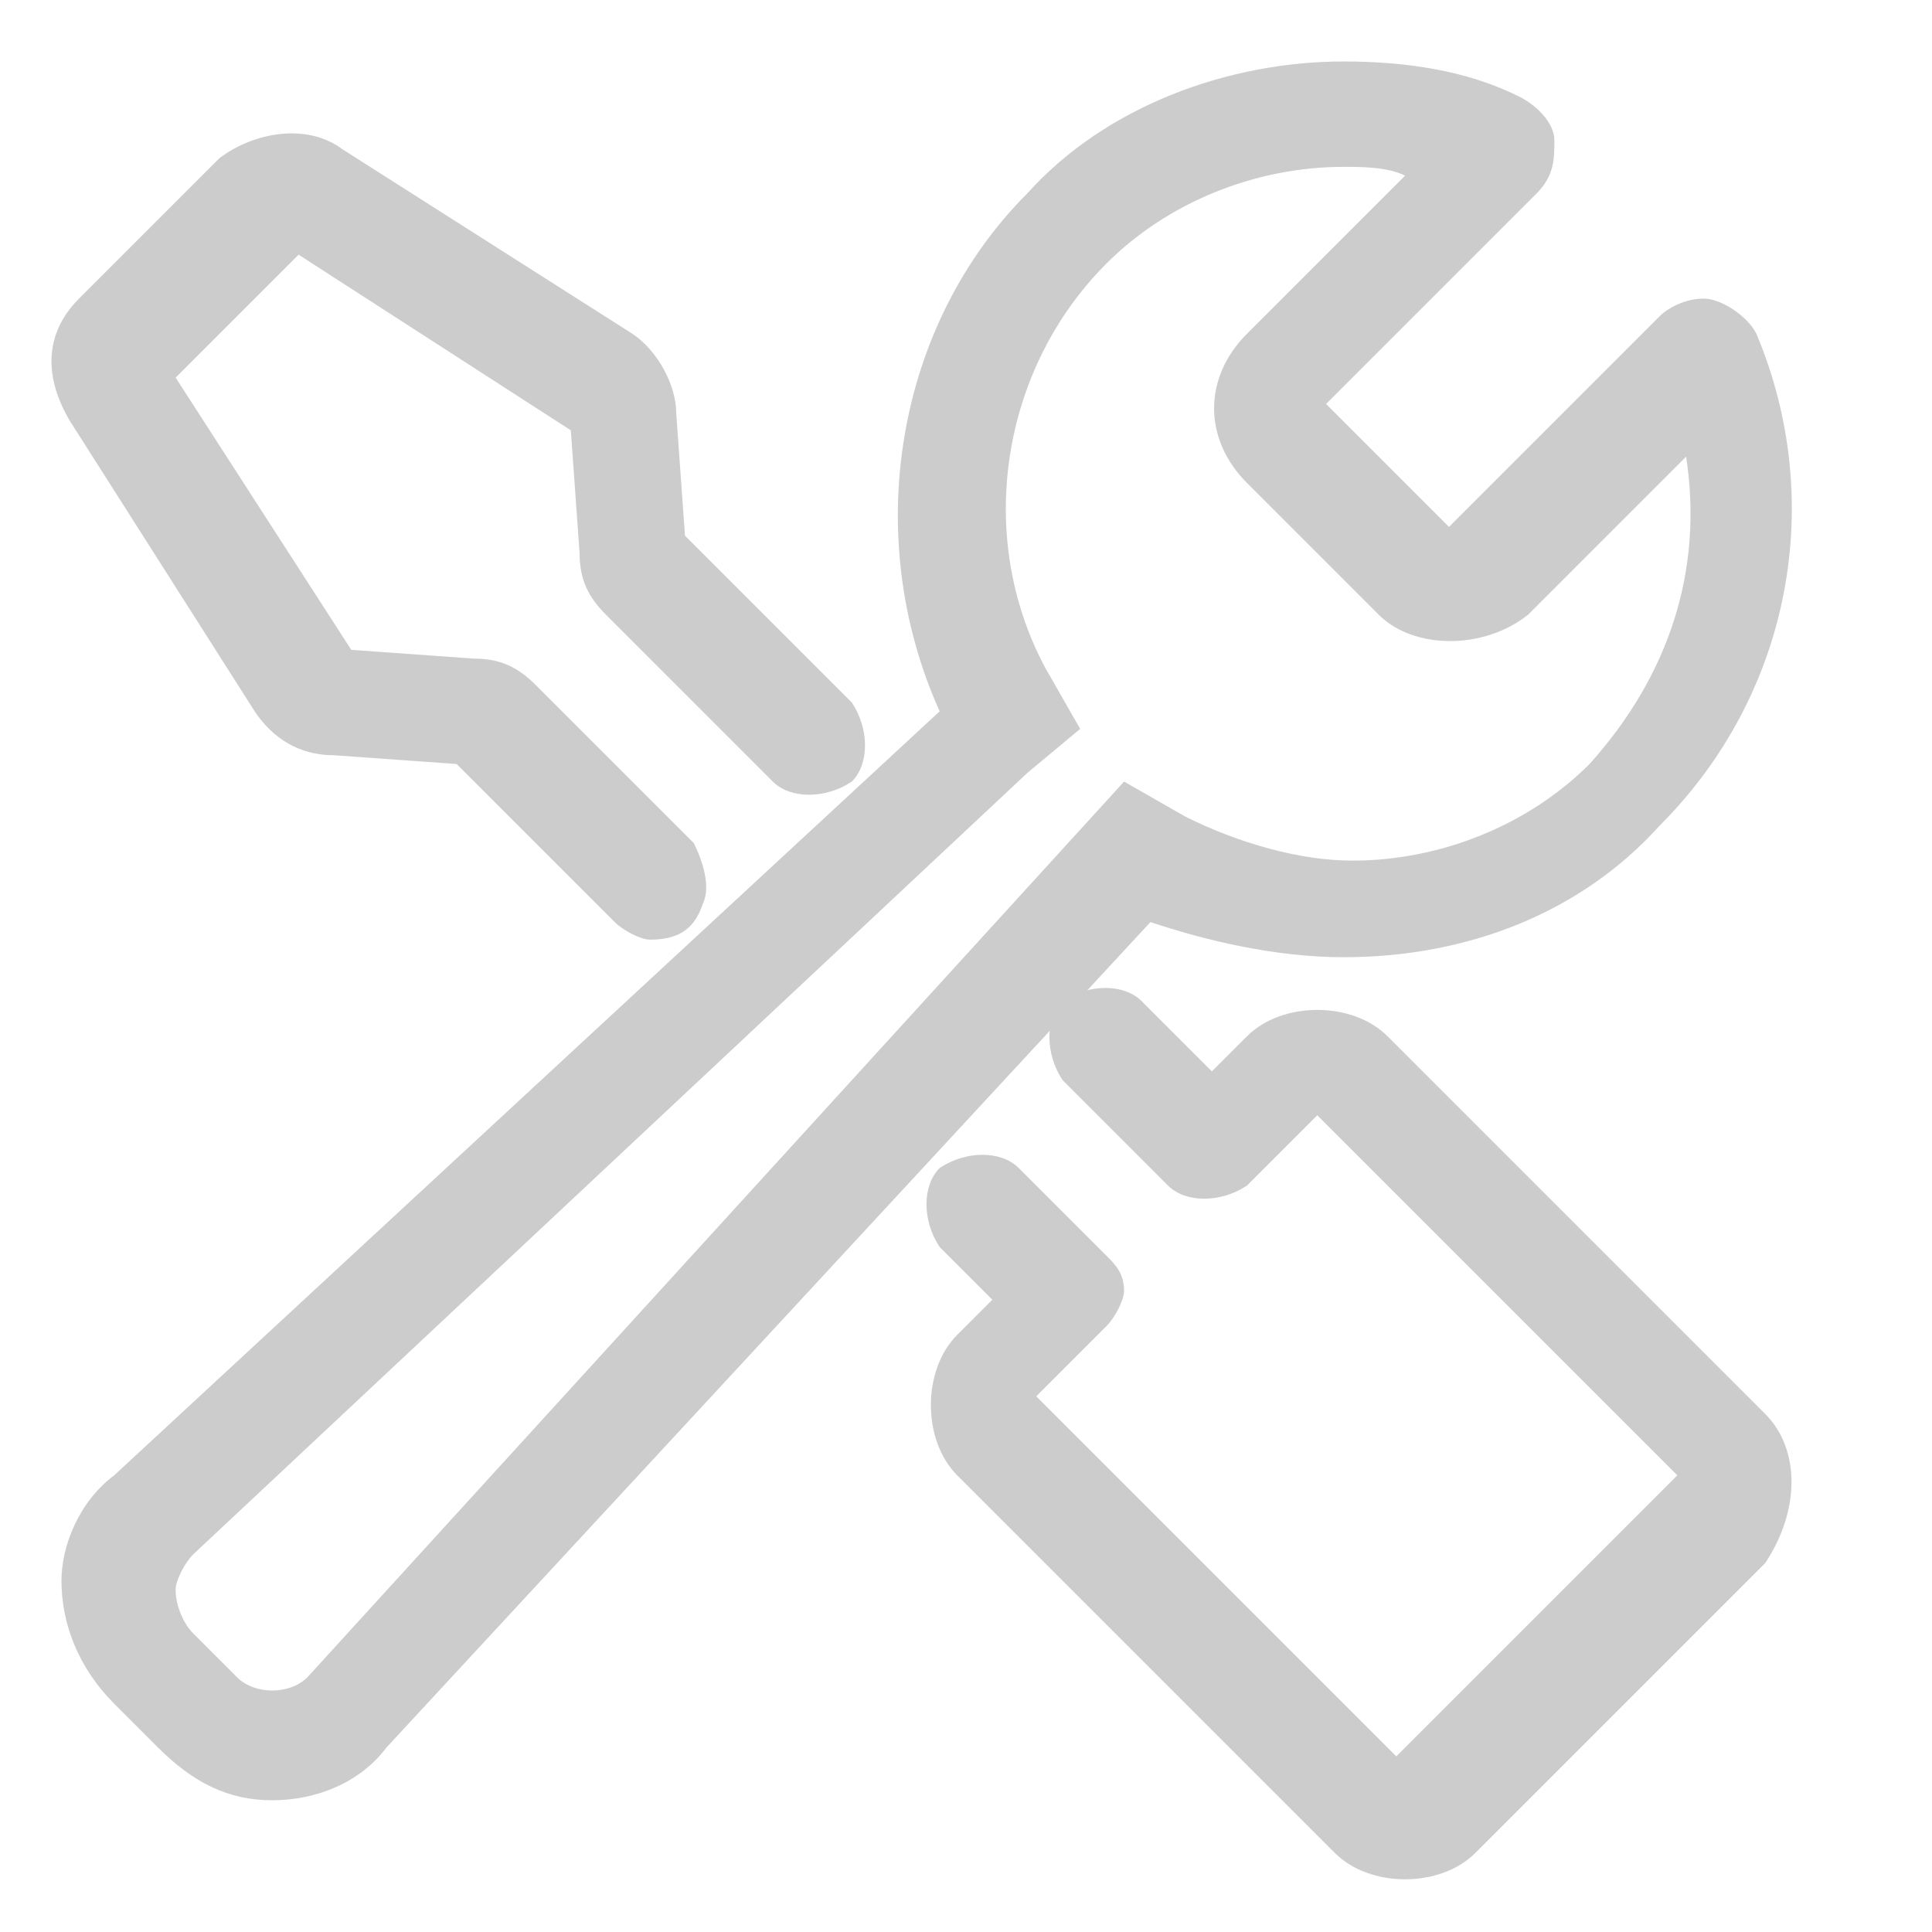
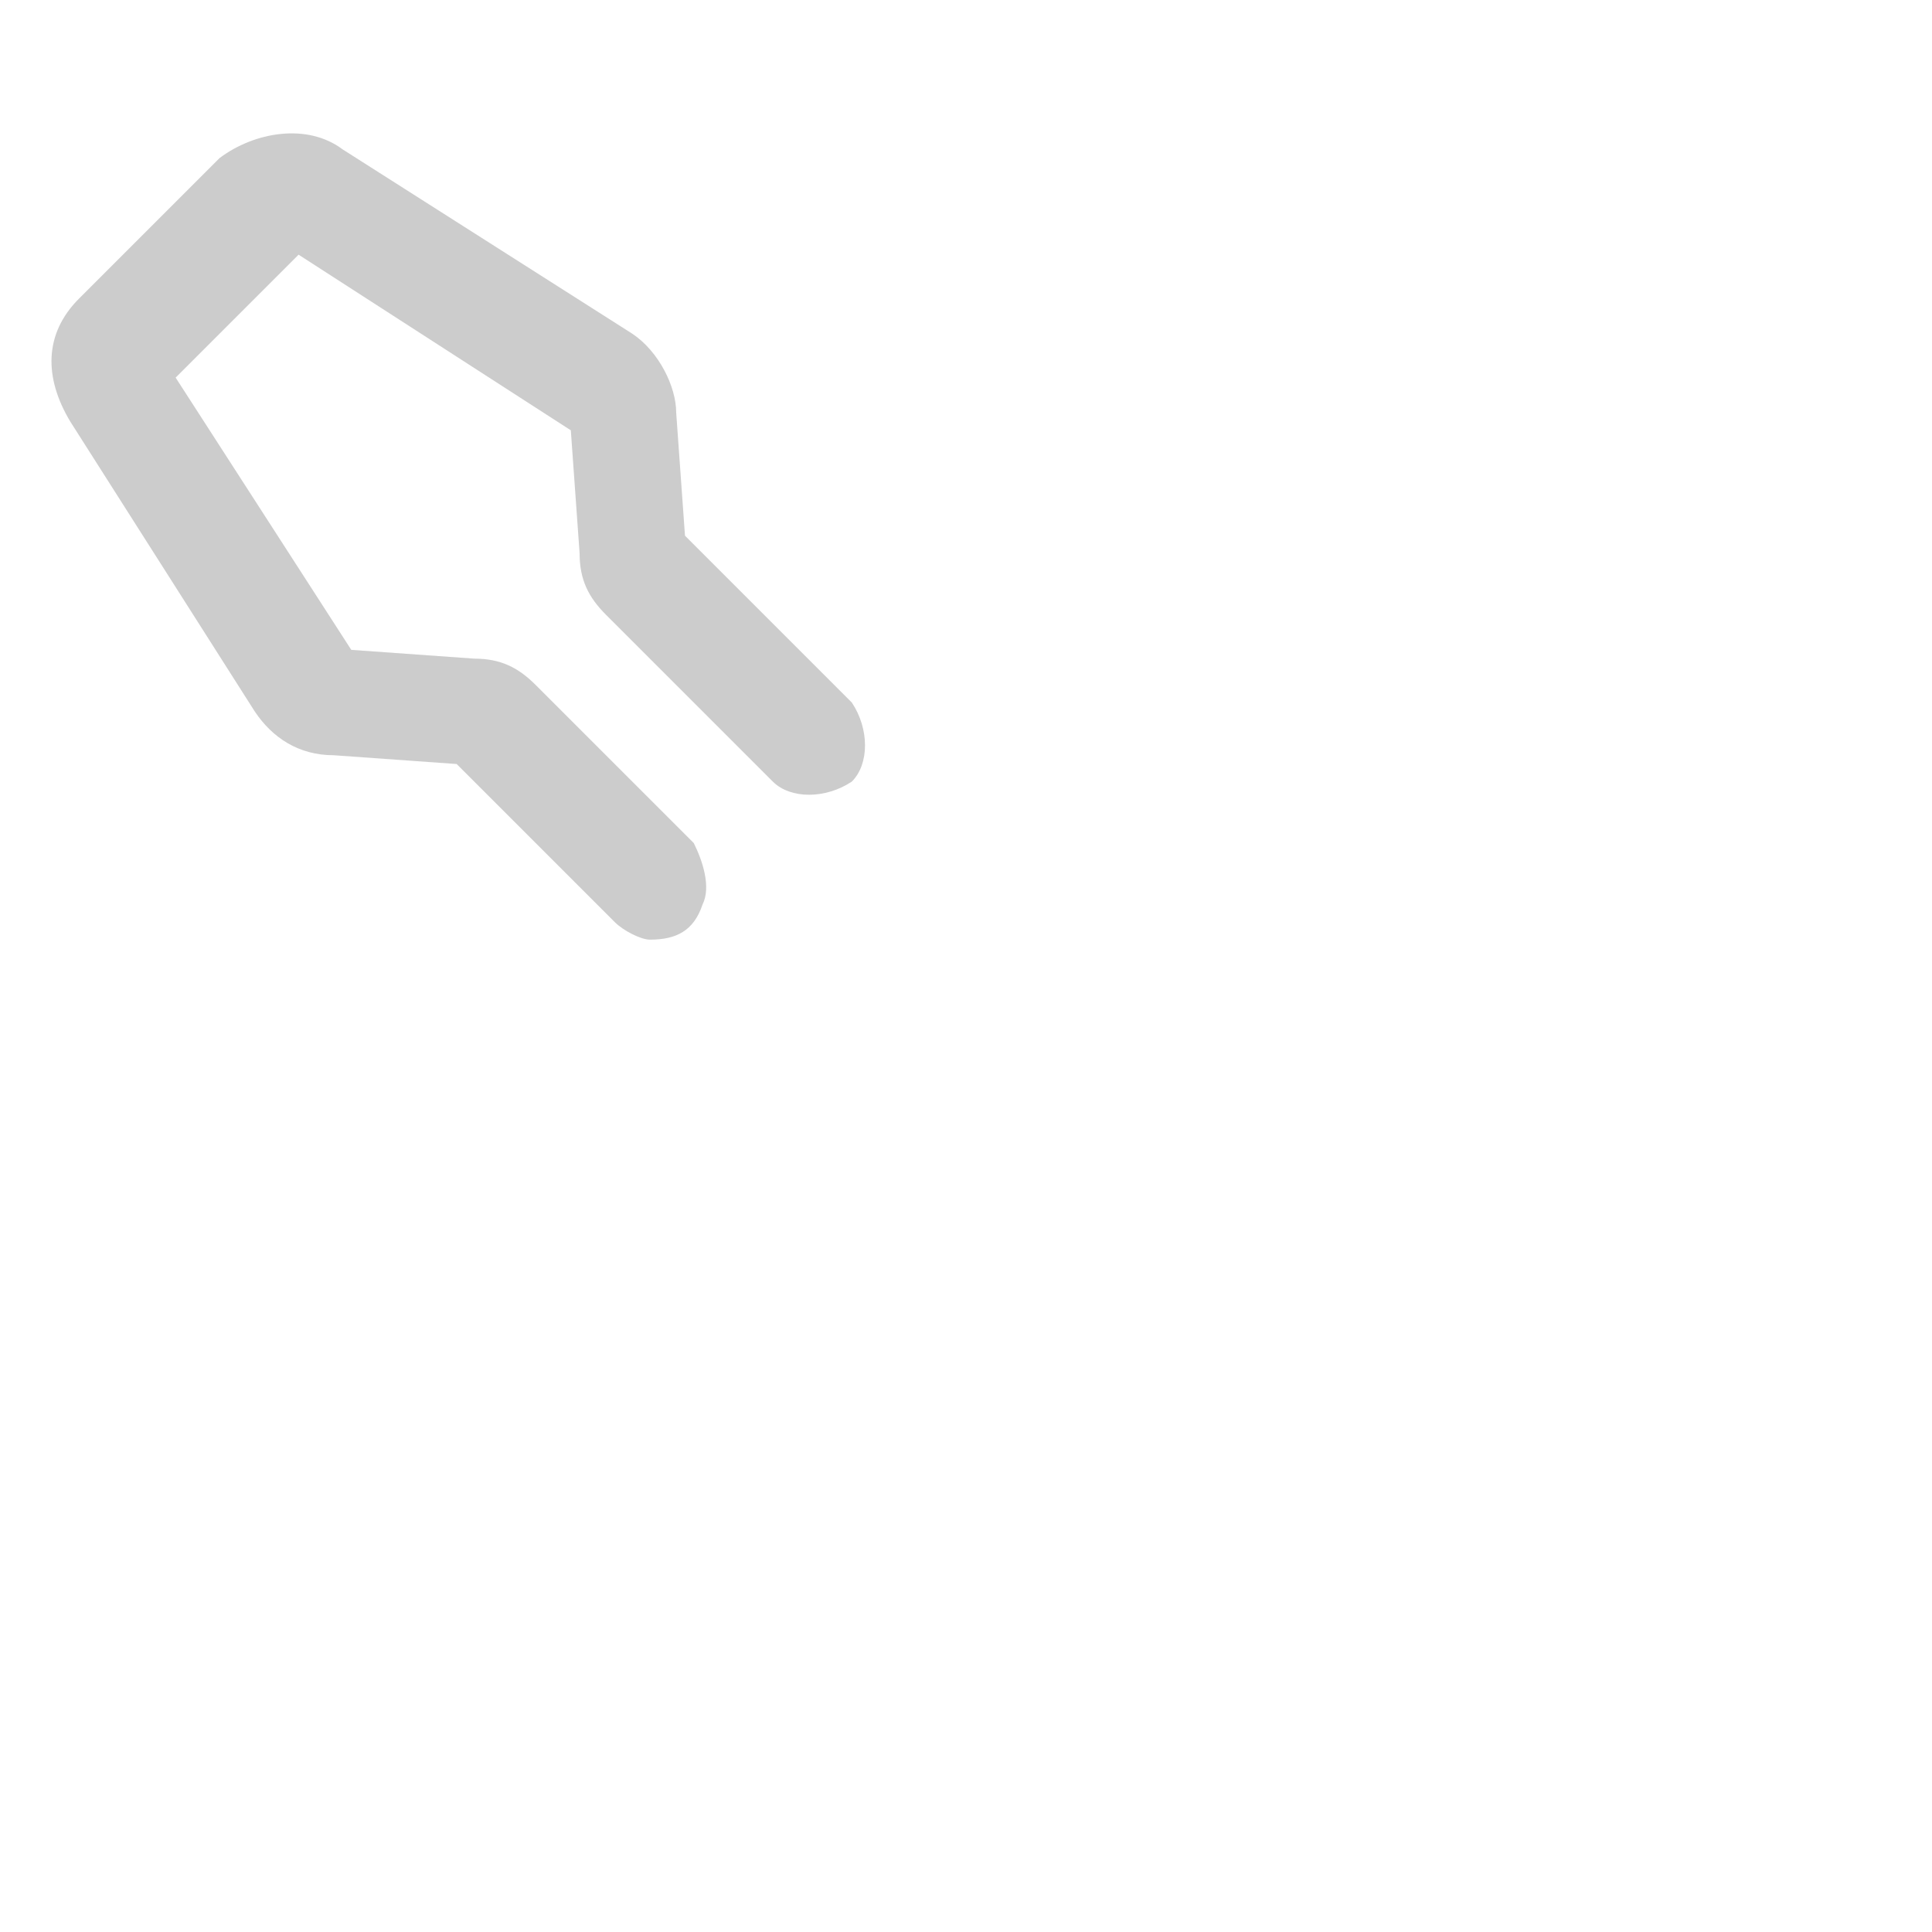
<svg xmlns="http://www.w3.org/2000/svg" fill="none" viewBox="0 0 22 22" height="22" width="22">
-   <path fill="#CCCCCC" d="M15.3 10.9C16.7 10.9 18 10.4 18.9 9.4C20.4 7.9 20.8 5.7 20 3.8C19.9 3.6 19.6 3.4 19.4 3.4C19.2 3.4 19 3.5 18.9 3.6L16.5 6L15.1 4.6L17.5 2.2C17.7 2 17.7 1.8 17.7 1.6C17.7 1.4 17.5 1.2 17.3 1.1C16.7 0.8 16 0.7 15.3 0.7C14 0.7 12.6 1.2 11.7 2.2C10.2 3.7 9.8 6.1 10.7 8.1L1.3 16.8C0.9 17.1 0.7 17.6 0.7 18C0.7 18.5 0.9 19 1.3 19.4L1.8 19.9C2.2 20.3 2.6 20.5 3.1 20.5C3.6 20.5 4.1 20.3 4.4 19.9L13.1 10.5C13.7 10.7 14.5 10.9 15.3 10.9ZM11.7 8.8L12.3 8.3L11.9 7.6C11.1 6.1 11.4 4.2 12.6 3C13.3 2.3 14.3 1.9 15.3 1.9C15.5 1.9 15.8 1.9 16 2L14.2 3.8C13.7 4.3 13.7 5 14.2 5.5L15.7 7C16.1 7.4 16.9 7.4 17.4 7L19.2 5.2C19.4 6.5 19 7.7 18.1 8.7C17.4 9.4 16.4 9.8 15.4 9.8C14.8 9.8 14.1 9.6 13.5 9.3L12.8 8.9L3.5 19.1C3.3 19.3 2.9 19.3 2.7 19.1L2.2 18.6C2.1 18.5 2 18.3 2 18.1C2 18 2.1 17.8 2.2 17.7L11.7 8.8Z" />
  <path fill="#CCCCCC" d="M2.9 8.1C3.1 8.4 3.4 8.6 3.8 8.6L5.2 8.7L7 10.5C7.1 10.6 7.3 10.7 7.4 10.7C7.7 10.7 7.9 10.6 8 10.3C8.1 10.1 8 9.8 7.9 9.6L6.1 7.8C5.9 7.6 5.7 7.5 5.4 7.5L4 7.4L2 4.3L3.4 2.9L6.5 4.9L6.6 6.3C6.6 6.6 6.7 6.8 6.9 7L8.8 8.9C9 9.1 9.4 9.1 9.7 8.9C9.9 8.7 9.9 8.3 9.7 8L7.8 6.1L7.7 4.7C7.7 4.4 7.5 4 7.2 3.8L3.9 1.7C3.5 1.4 2.9 1.5 2.5 1.8L0.9 3.4C0.5 3.8 0.5 4.3 0.8 4.8L2.9 8.1Z" />
-   <path fill="#CCCCCC" d="M20.1 16.1L15.8 11.8C15.4 11.4 14.6 11.4 14.2 11.8L13.8 12.2L13 11.4C12.8 11.2 12.4 11.2 12.1 11.4C11.9 11.6 11.9 12 12.1 12.3L13.3 13.5C13.5 13.7 13.9 13.7 14.2 13.5L15 12.7L19.1 16.8L15.9 20L11.8 15.9L12.6 15.1C12.7 15 12.8 14.8 12.8 14.7C12.8 14.5 12.7 14.4 12.6 14.3L11.6 13.3C11.4 13.1 11 13.1 10.7 13.3C10.5 13.5 10.5 13.9 10.7 14.2L11.3 14.8L10.9 15.2C10.7 15.4 10.6 15.7 10.6 16C10.6 16.3 10.7 16.6 10.9 16.8L15.2 21.1C15.4 21.3 15.7 21.4 16 21.4C16.3 21.4 16.6 21.3 16.8 21.1L20.1 17.8C20.5 17.2 20.5 16.5 20.1 16.1Z" />
</svg>